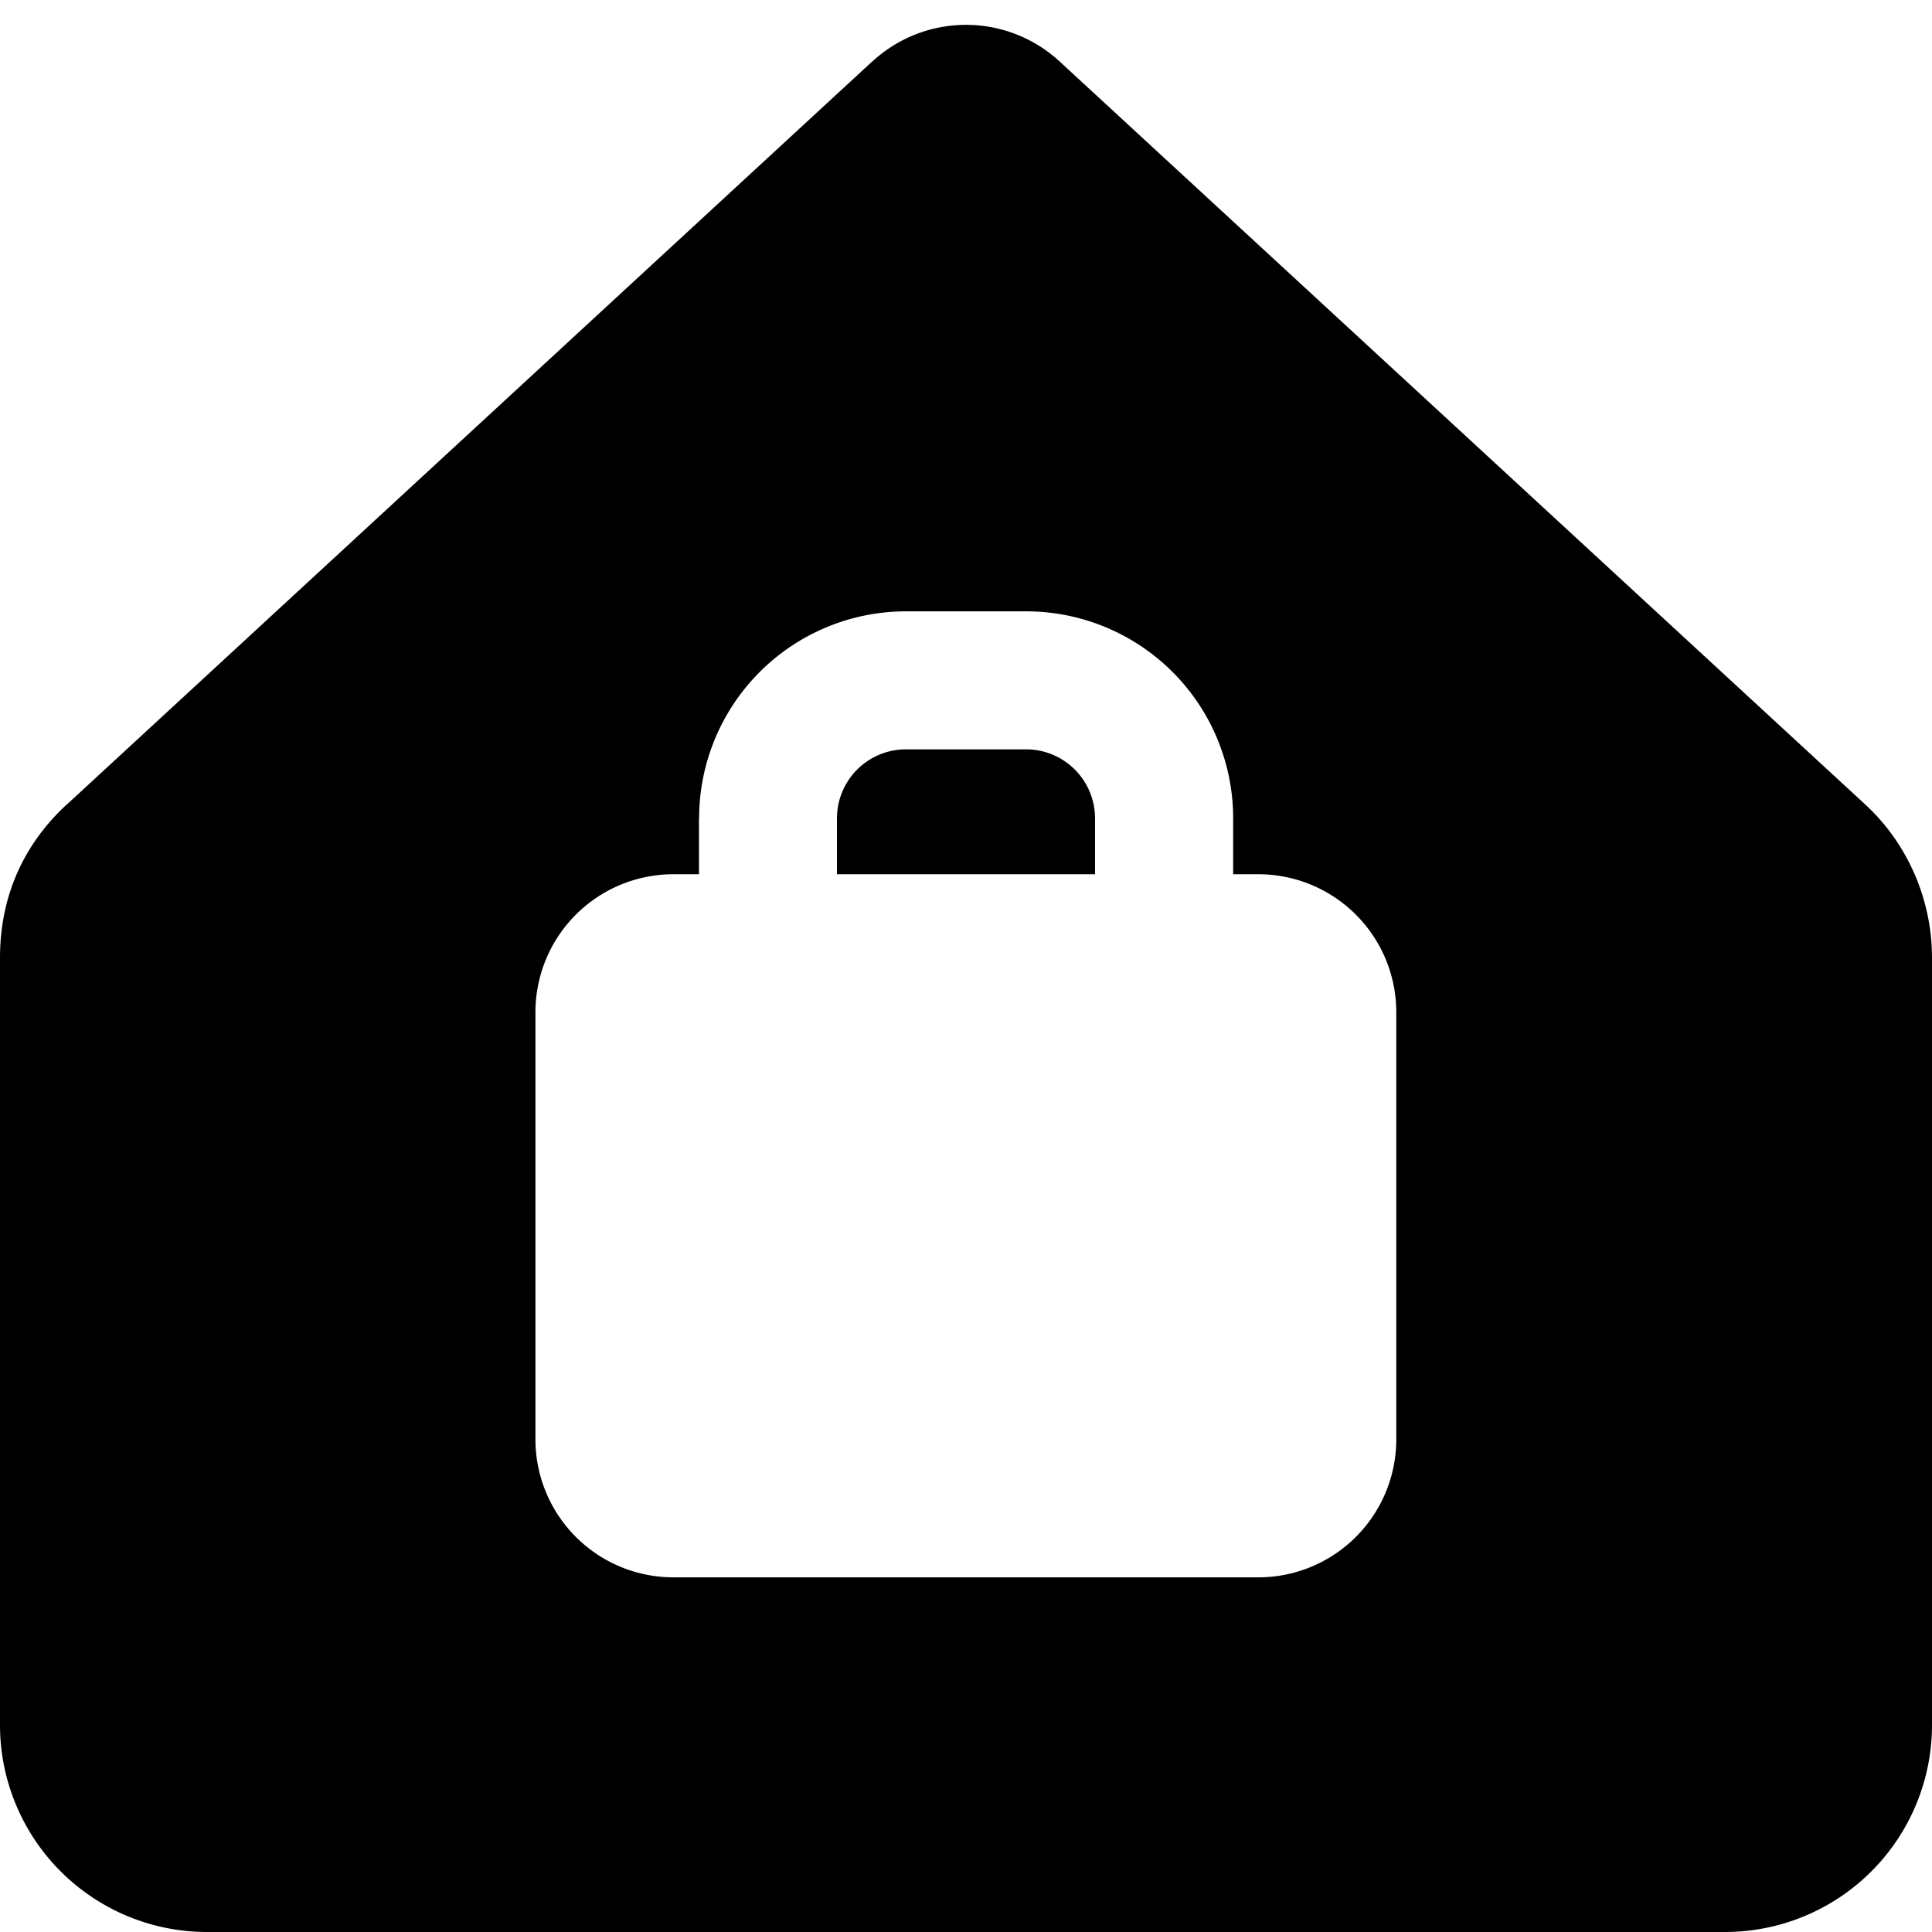
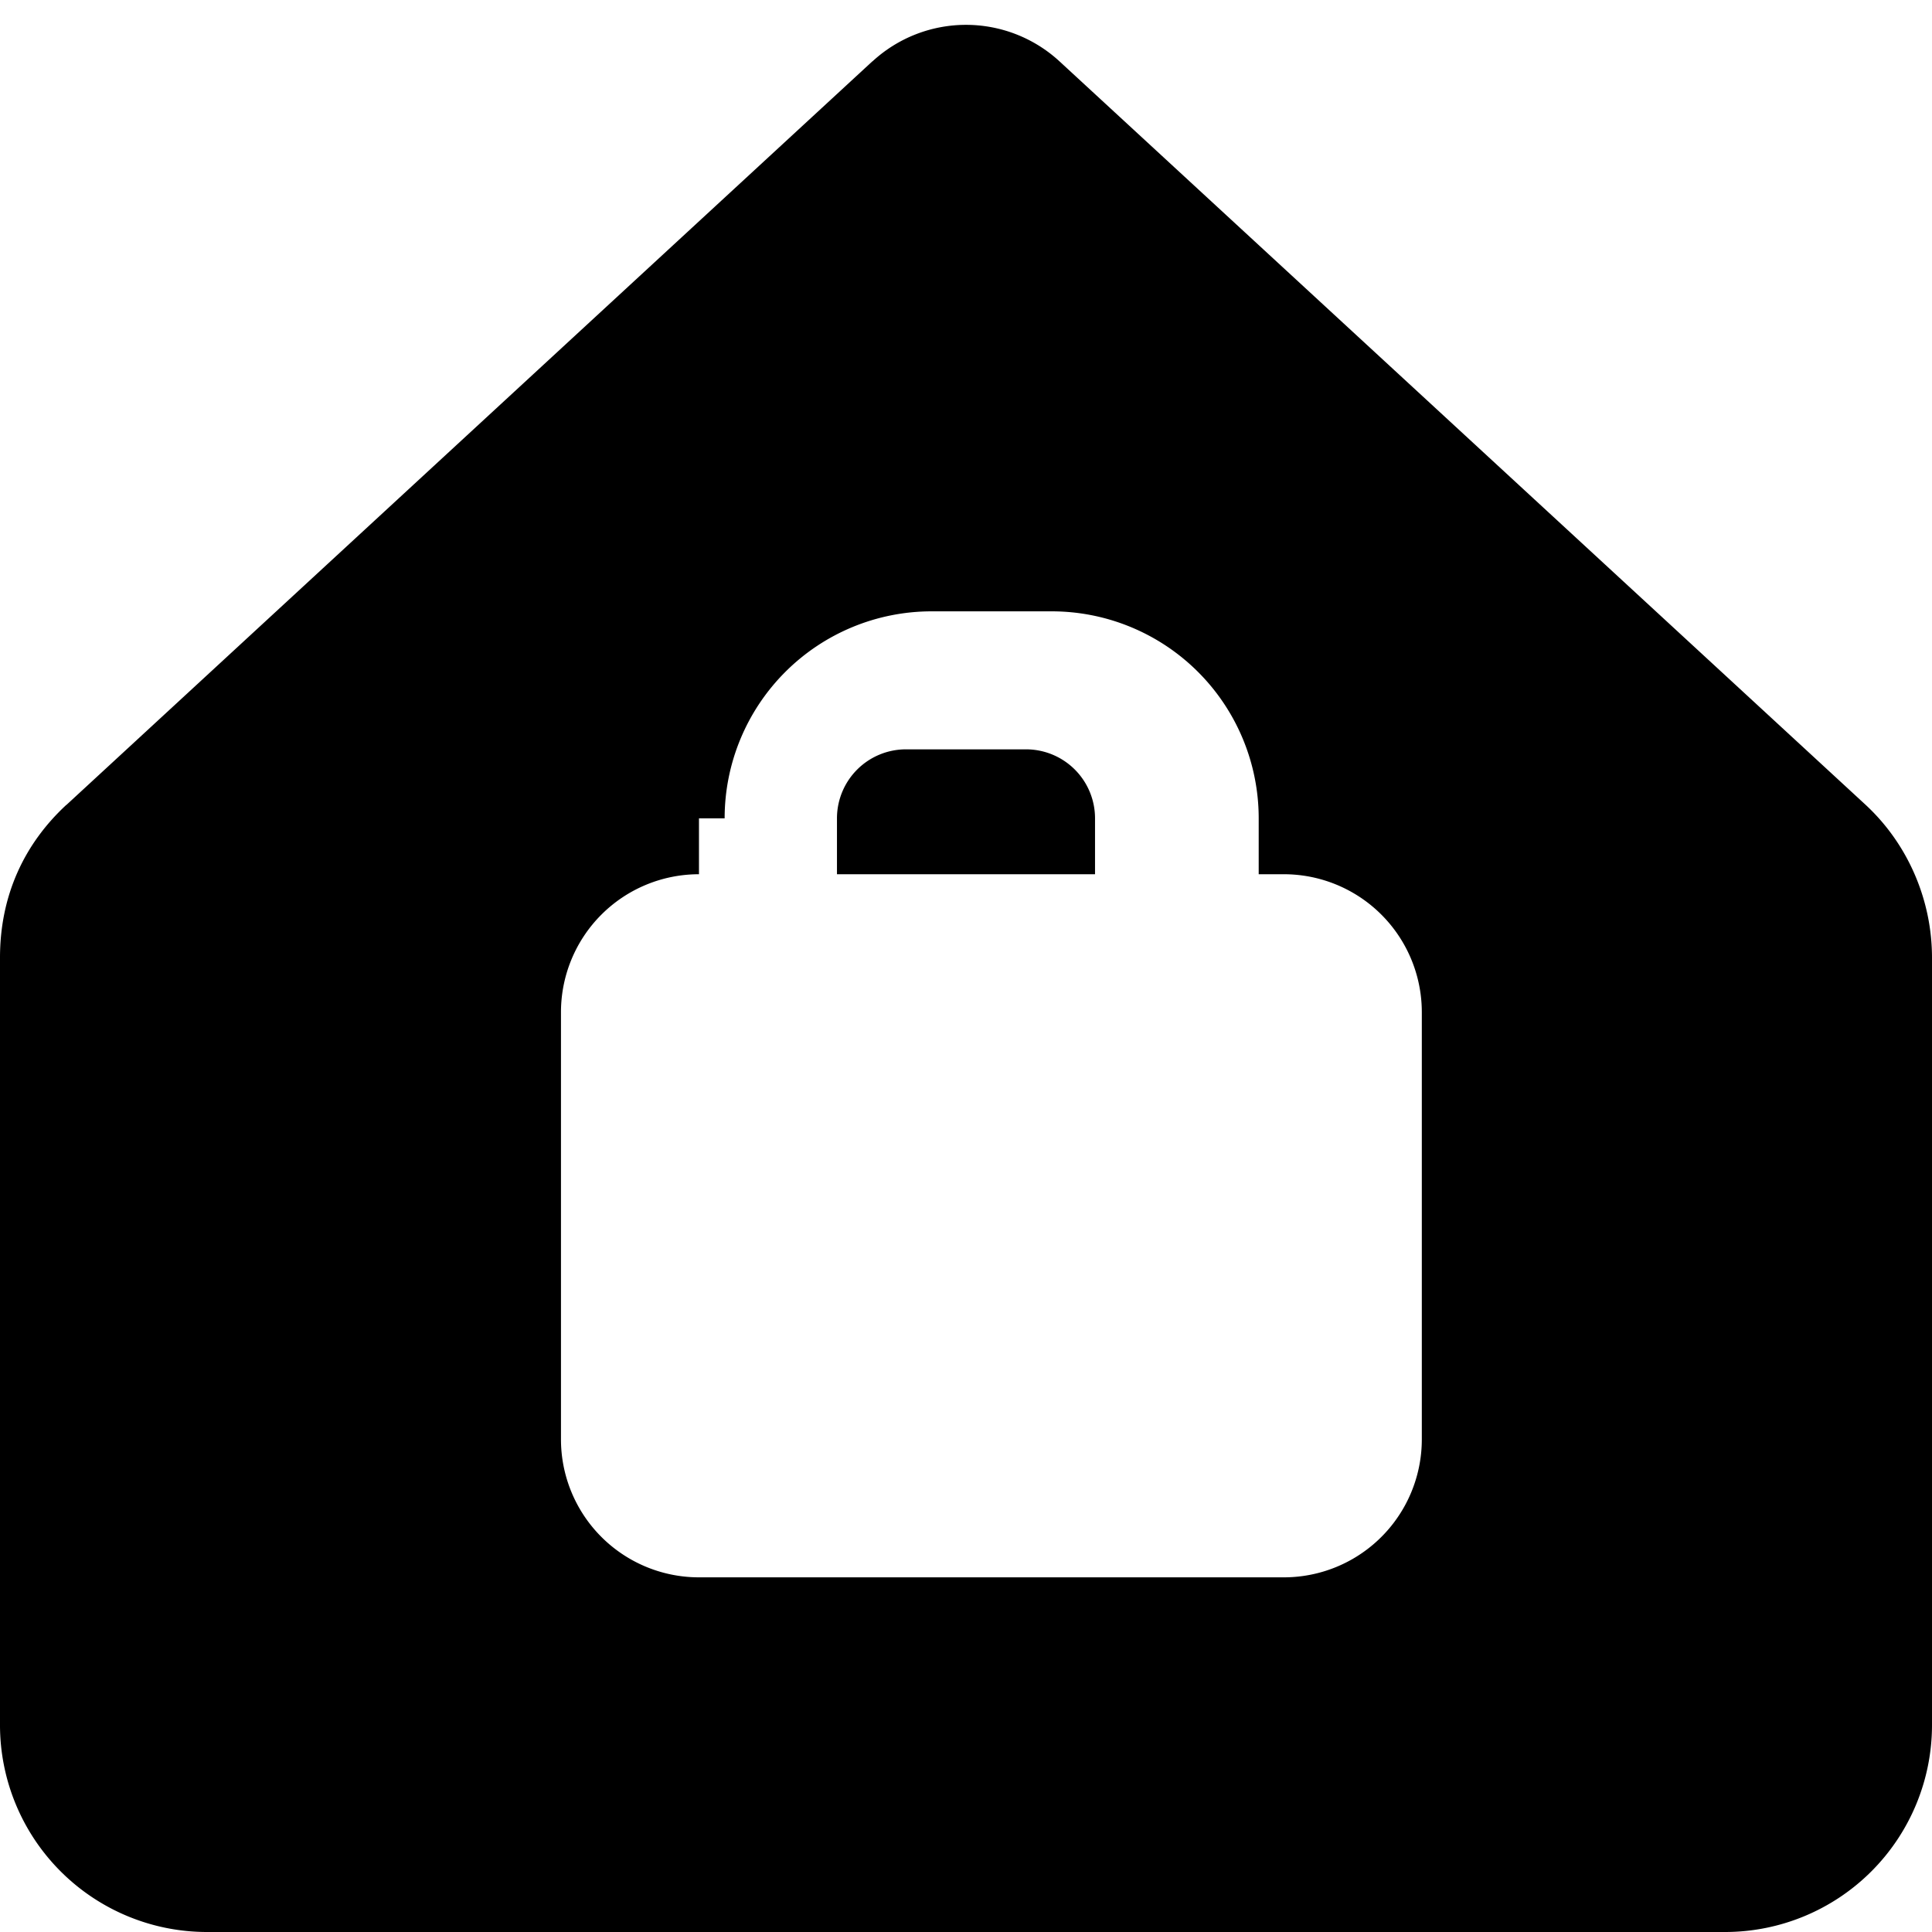
<svg xmlns="http://www.w3.org/2000/svg" fill="none" viewBox="0 0 14 14" id="Business-Profession-Home-Office--Streamline-Core">
  <desc>Business Profession Home Office Streamline Icon: https://streamlinehq.com</desc>
  <g id="business-profession-home-office--workspace-home-office-work-business-remote-working">
-     <path id="Subtract" fill="#000000" fill-rule="evenodd" d="M6.322 0.445a1 1 0 0 1 1.356 0l5.842 5.388c0.308 0.286 0.48 0.692 0.48 1.107v5.56a1.5 1.5 0 0 1 -1.5 1.5h-11A1.5 1.5 0 0 1 0 12.5V6.94c0 -0.454 0.178 -0.827 0.48 -1.107l0.001 0L6.322 0.444Zm0.243 4.985a0.5 0.5 0 0 0 -0.5 0.5v0.405h1.87V5.93a0.5 0.5 0 0 0 -0.5 -0.5h-0.87Zm-1.5 0.5v0.405H4.88a1 1 0 0 0 -1 1v3.095a1 1 0 0 0 1 1h4.238a1 1 0 0 0 1 -1V7.335a1 1 0 0 0 -1 -1h-0.182V5.93a1.5 1.5 0 0 0 -1.5 -1.5h-0.87a1.5 1.5 0 0 0 -1.5 1.5Z" clip-rule="evenodd" stroke-width="1" />
+     <path id="Subtract" fill="#000000" fill-rule="evenodd" d="M6.322 0.445a1 1 0 0 1 1.356 0l5.842 5.388c0.308 0.286 0.48 0.692 0.48 1.107v5.56a1.5 1.5 0 0 1 -1.5 1.5h-11A1.5 1.5 0 0 1 0 12.5V6.94c0 -0.454 0.178 -0.827 0.48 -1.107l0.001 0L6.322 0.444Zm0.243 4.985a0.5 0.5 0 0 0 -0.5 0.5v0.405h1.87V5.93a0.5 0.5 0 0 0 -0.5 -0.5h-0.87Zm-1.5 0.5v0.405a1 1 0 0 0 -1 1v3.095a1 1 0 0 0 1 1h4.238a1 1 0 0 0 1 -1V7.335a1 1 0 0 0 -1 -1h-0.182V5.93a1.5 1.5 0 0 0 -1.5 -1.5h-0.87a1.5 1.5 0 0 0 -1.5 1.5Z" clip-rule="evenodd" stroke-width="1" />
  </g>
</svg>